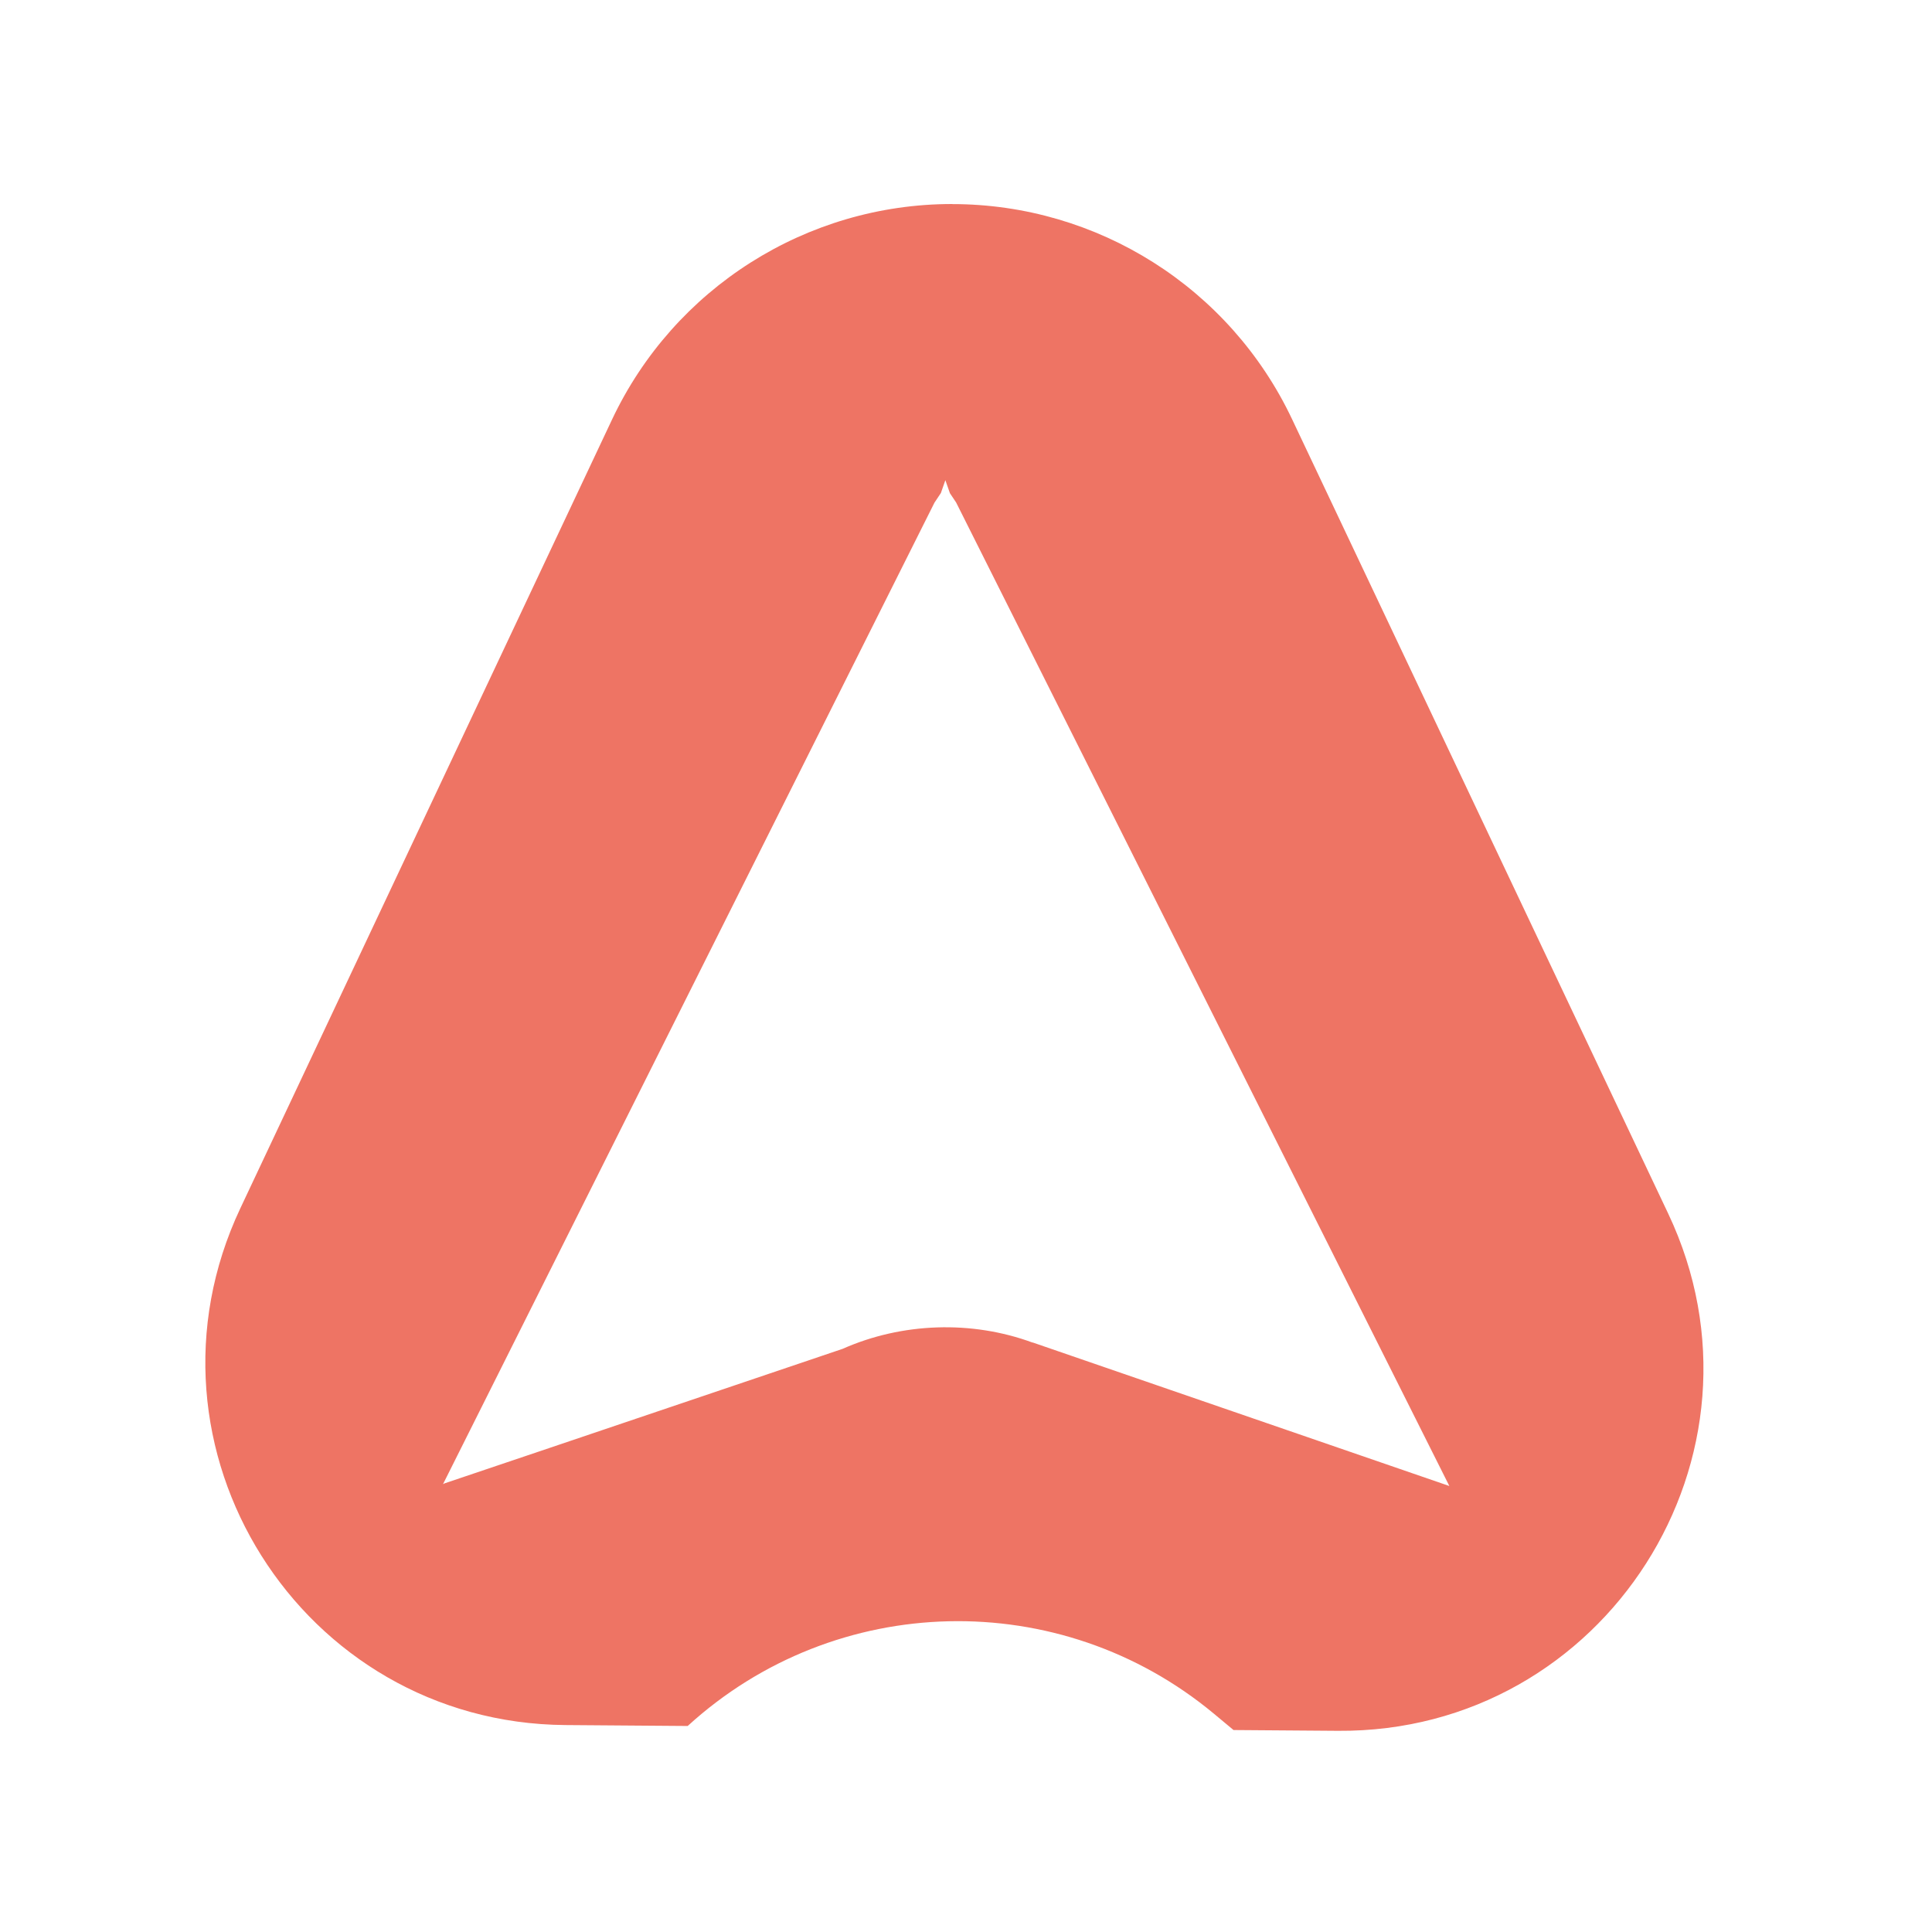
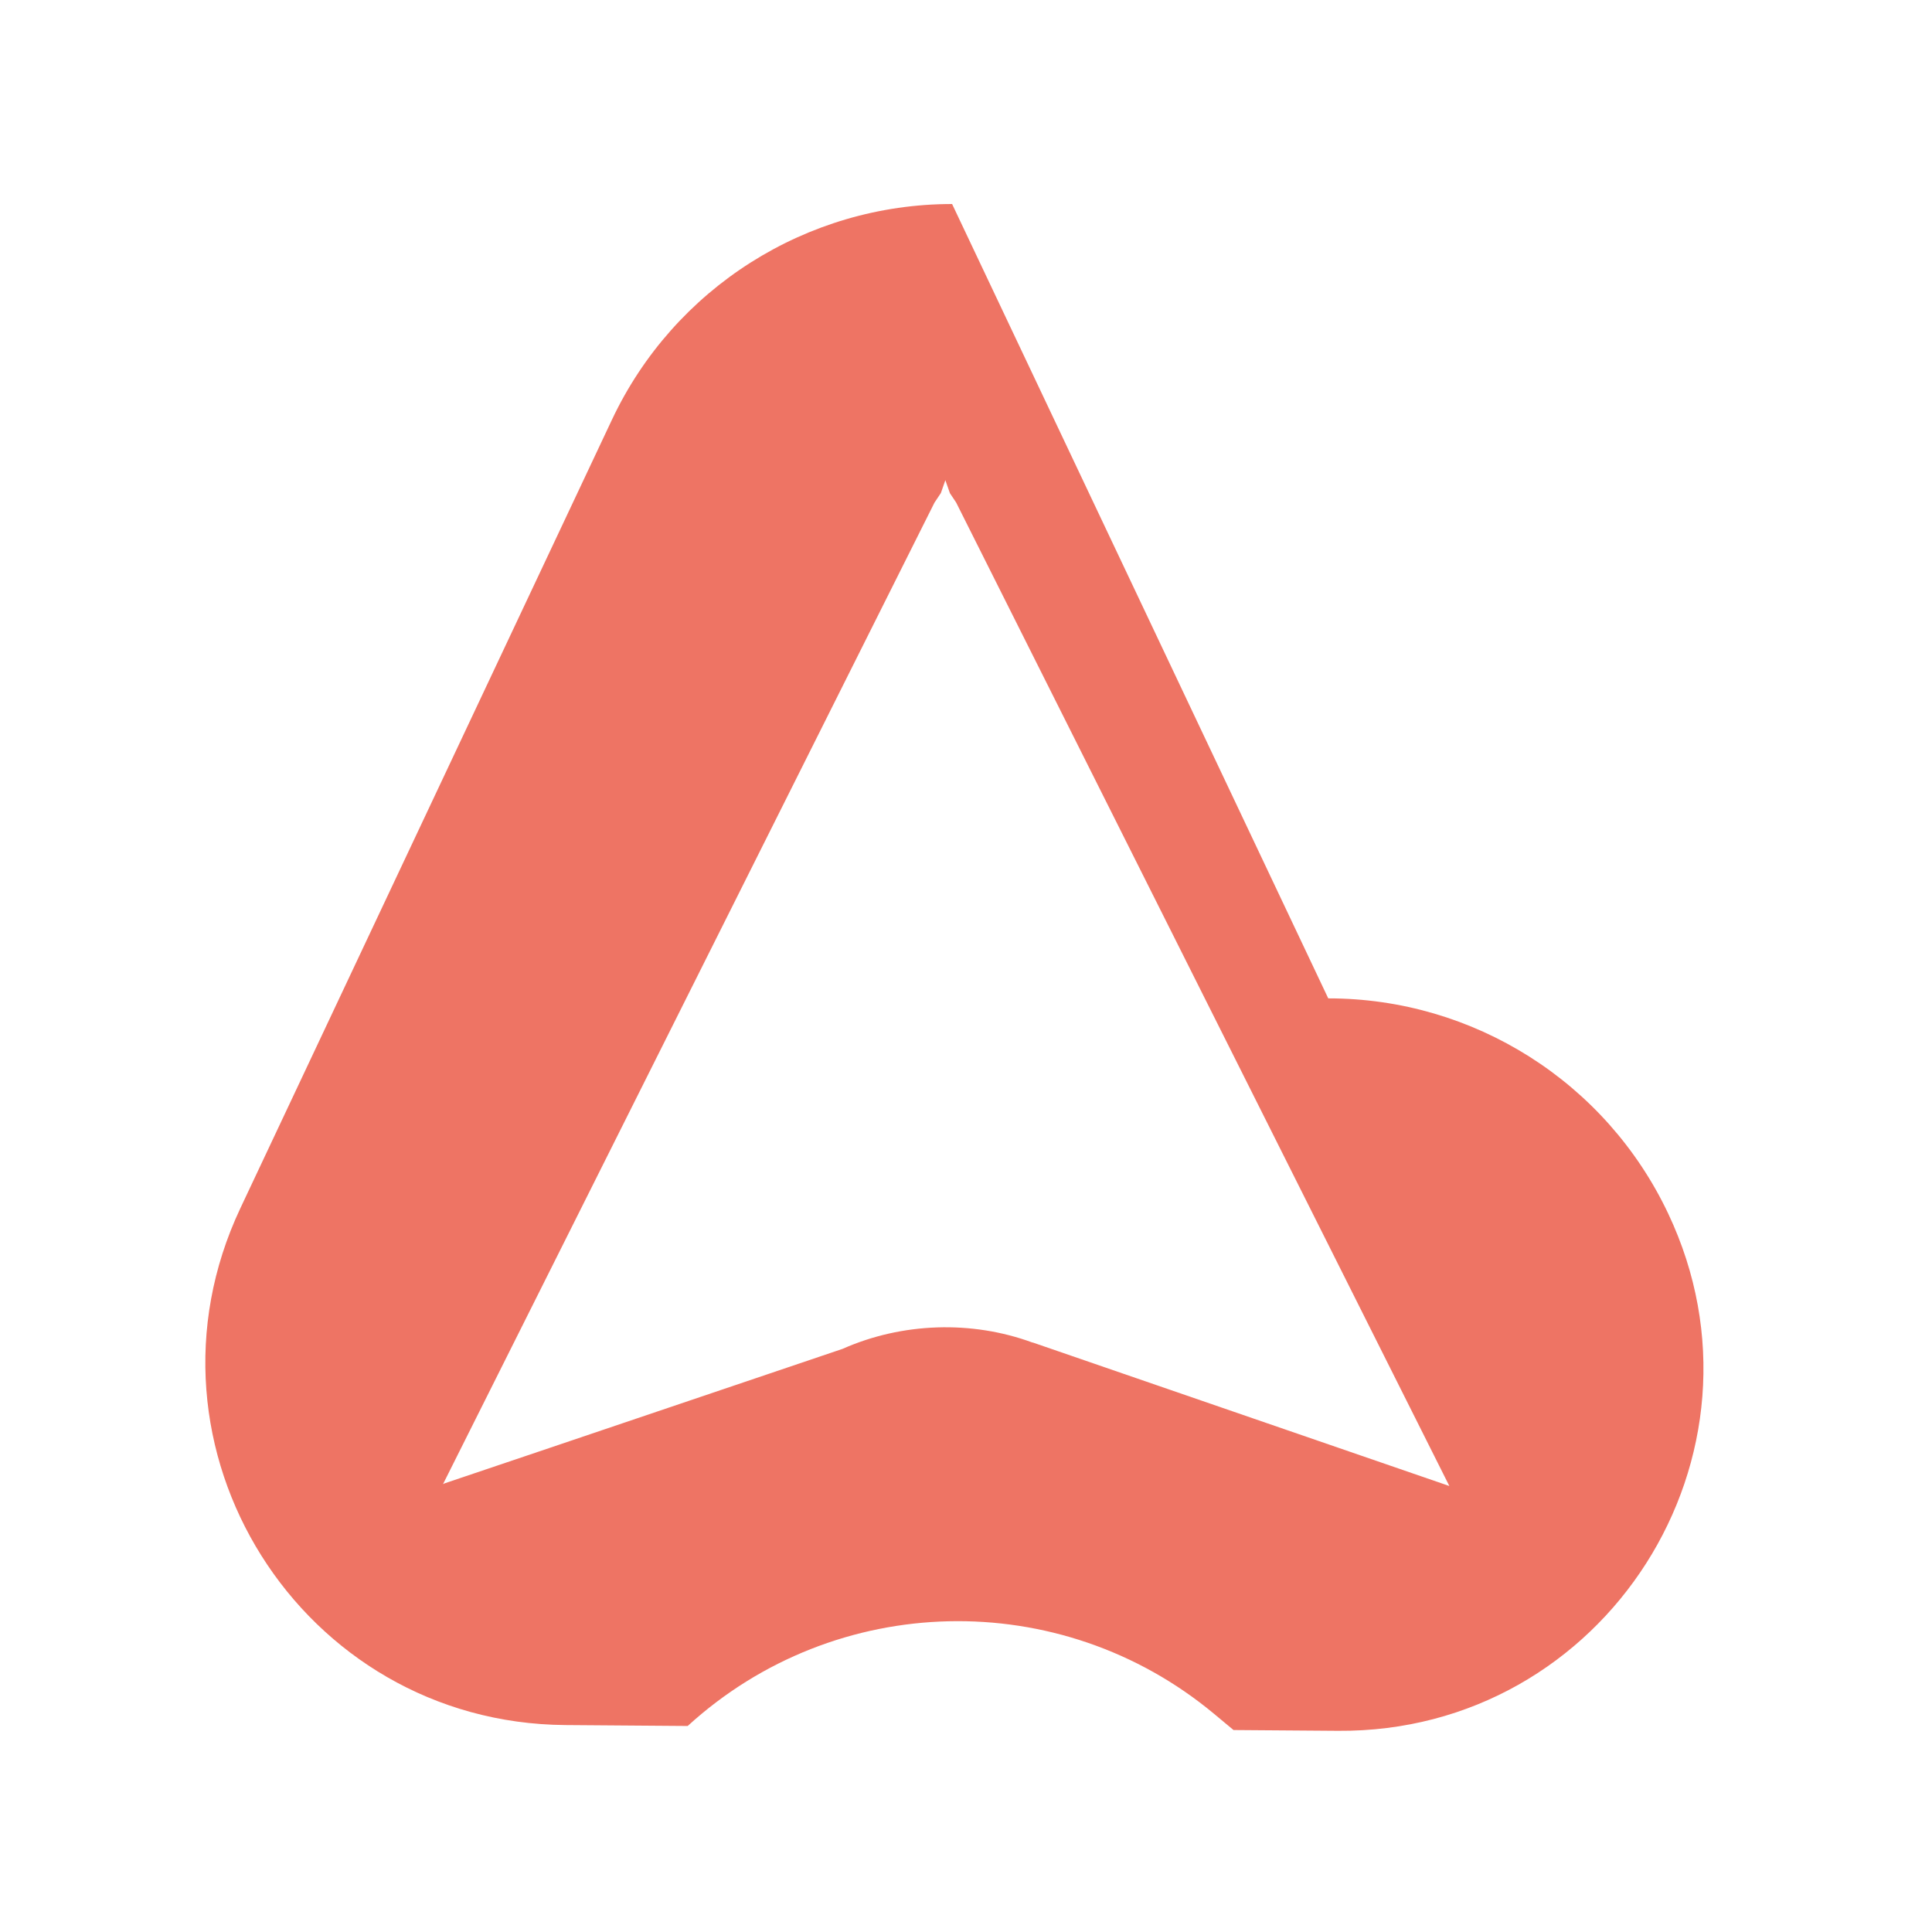
<svg xmlns="http://www.w3.org/2000/svg" id="Laag_1" viewBox="0 0 271.87 271.87">
  <defs>
    <style>.cls-1{fill:#ee7464;stroke-width:0px;}</style>
  </defs>
-   <path class="cls-1" d="m133.98,28.71h0c-20.49,0-39.14,11.83-47.87,30.36l-52.29,110.96c-15.87,33.67,8.52,72.44,45.75,72.72l17.2.13h0c20.79-18.99,52.41-19.73,74.06-1.72l2.75,2.29,14.7.11c37.59.28,62.55-38.83,46.46-72.8l-52.92-111.77c-8.75-18.49-27.37-30.27-47.83-30.27Zm11.33,160.22c-8.56-3.16-18.38-2.83-26.74.88l-41.17,13.92-14.82,5-.24.12,69.16-138.12.9-1.35.63-1.81.64,1.83.88,1.32,69.4,138.39-58.64-20.2Z" />
+   <path class="cls-1" d="m133.98,28.71h0c-20.49,0-39.14,11.83-47.87,30.36l-52.29,110.96c-15.87,33.67,8.52,72.44,45.75,72.72l17.2.13h0c20.79-18.99,52.41-19.73,74.06-1.72l2.75,2.29,14.7.11c37.59.28,62.55-38.83,46.46-72.8c-8.75-18.49-27.37-30.27-47.83-30.27Zm11.33,160.22c-8.56-3.16-18.38-2.83-26.74.88l-41.17,13.92-14.82,5-.24.12,69.16-138.12.9-1.35.63-1.81.64,1.83.88,1.32,69.4,138.39-58.64-20.2Z" />
</svg>